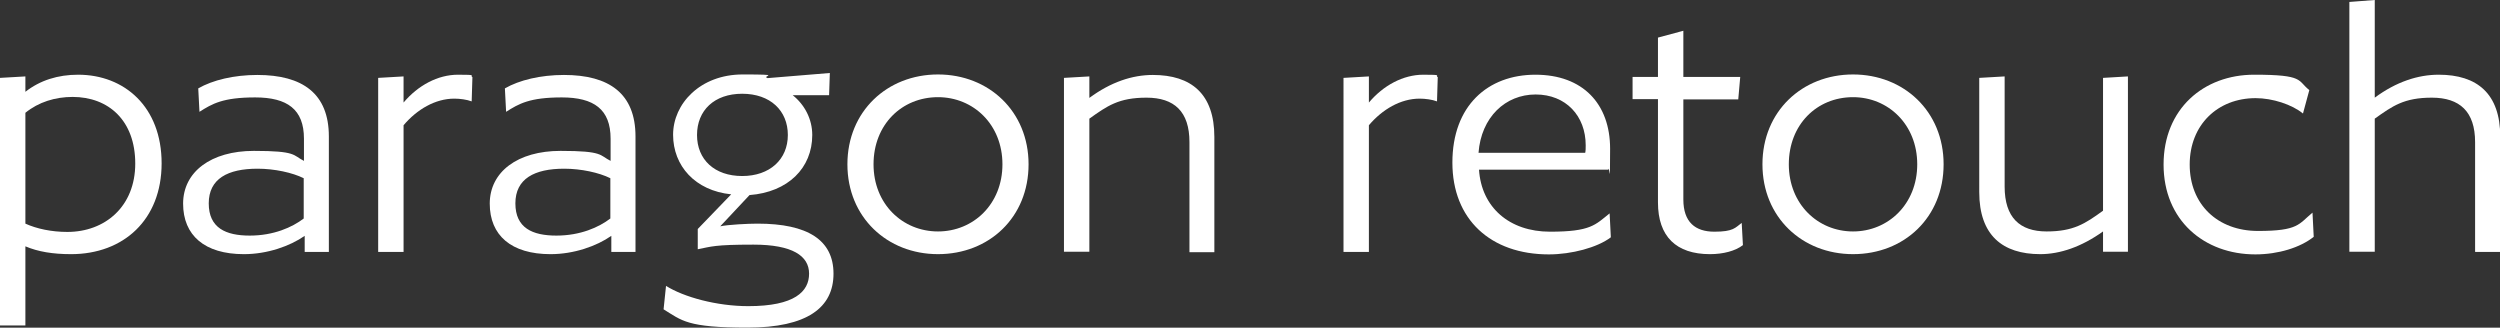
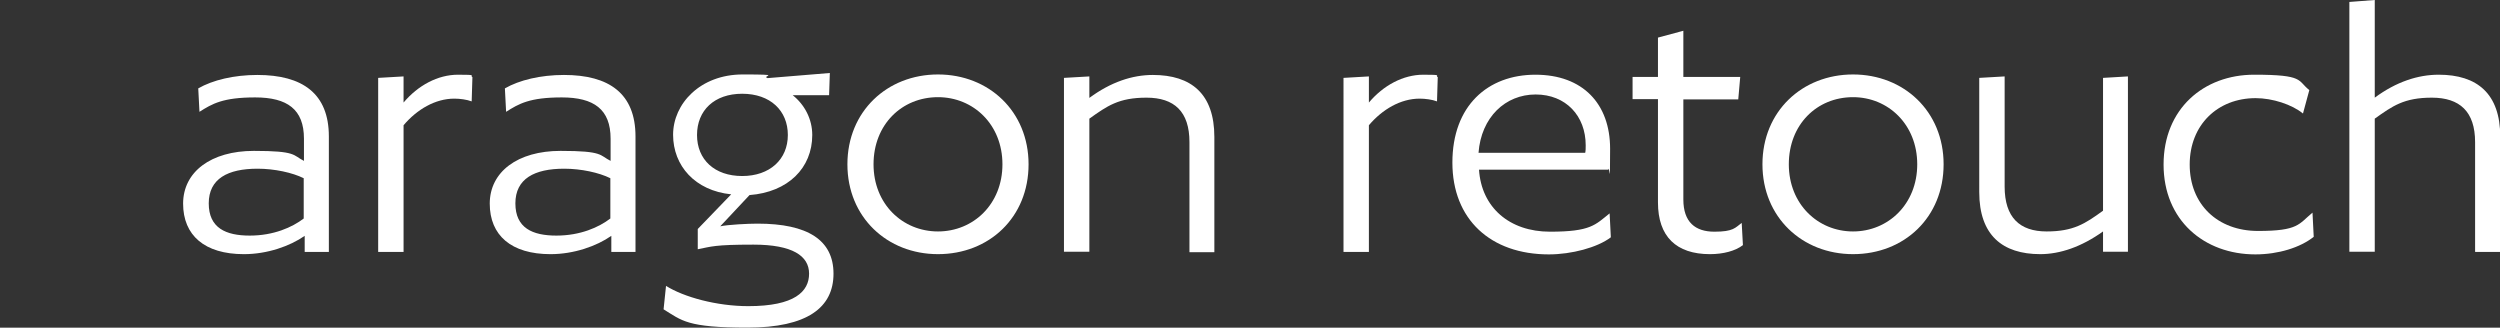
<svg xmlns="http://www.w3.org/2000/svg" id="Paragon_Retouch_Logo" version="1.1" viewBox="0 0 1024 134.2">
  <rect x="0" y="0" width="1024" height="134.2" fill="#333333" stroke="none" />
  <defs>
    <style>
      .st0 {
        fill: #fff;
      }
    </style>
  </defs>
  <g id="Logo__x28_site_x29_">
-     <path class="st0" d="M29.1,104.1c-7.5,0-13.5-1-18.7-3.2v32.4H0V31.9l10.4-.6v6.3c6-4.7,13.3-7,21.6-7,19,0,34.2,13.2,34.2,36.3s-15.6,37.2-37.1,37.2h0ZM29.8,39.7c-7.2,0-14,2.1-19.4,6.5v45.4c4.6,2.1,10.7,3.4,17.2,3.4,15.4,0,27.8-10.4,27.8-28s-10.9-27.3-25.7-27.3h0Z" />
    <path class="st0" d="M124.8,103.1v-6.5c-6,4.2-15.3,7.5-24.9,7.5-16.1,0-24.9-7.7-24.9-20.7s11.4-21.6,29-21.6,15.9,1.8,20.5,4.1v-9.1c0-12-6.8-16.9-20-16.9s-17.6,2.6-22.8,5.9l-.5-9.6c5.9-3.4,14.6-5.5,24.2-5.5,18.5,0,29.3,7.6,29.3,25.2v47.3h-9.9ZM124.4,73c-4.6-2.3-12-3.9-18.9-3.9-12.2,0-20,4.1-20,14.2s7,13.2,16.8,13.2,17.4-3.4,22.1-7v-16.4h0Z" />
    <path class="st0" d="M193.1,41.5c-1.8-.7-4.7-1.1-7-1.1-7.8,0-15.3,4.4-20.8,10.9v51.9h-10.4V31.9l10.4-.6v10.7c5.9-7,14-11.4,22.3-11.4s4.6.3,5.9,1l-.3,9.9h0Z" />
    <path class="st0" d="M250.4,103.1v-6.5c-6,4.2-15.3,7.5-24.9,7.5-16.1,0-24.9-7.7-24.9-20.7s11.4-21.6,29-21.6,15.9,1.8,20.5,4.1v-9.1c0-12-6.8-16.9-20-16.9s-17.6,2.6-22.8,5.9l-.5-9.6c5.9-3.4,14.6-5.5,24.2-5.5,18.5,0,29.3,7.6,29.3,25.2v47.3h-9.9ZM250,73c-4.6-2.3-12-3.9-18.9-3.9-12.2,0-20,4.1-20,14.2s7,13.2,16.8,13.2,17.4-3.4,22.1-7v-16.4h0Z" />
    <path class="st0" d="M339.5,39h-14.8c4.9,3.9,8,9.8,8,16.3,0,13.5-9.9,23.4-25.7,24.6l-12,12.8c3.2-.7,11.5-1.1,15.3-1.1,20.5,0,31.1,6.7,31.1,20.5s-10.6,22.1-35.3,22.1-26.8-2.9-34.3-7.5l1-9.6c7.3,4.6,20.8,8.3,33.7,8.3,19,0,24.9-6,24.9-13.3s-6.8-11.9-22.8-11.9-17.2.8-22.8,1.9v-8.3l13.7-14.2c-14.8-1.5-23.8-11.7-23.8-24.4s11.1-24.7,28.5-24.7,7.3.5,10.2,1.5l25.5-2.1-.3,9.1h0ZM304,38.4c-11.4,0-18.5,6.8-18.5,16.9s7.2,16.8,18.5,16.8,18.7-6.8,18.7-16.8-7.2-16.9-18.7-16.9Z" />
    <path class="st0" d="M384.2,104.1c-20.8,0-37.1-15.1-37.1-36.8s16.3-36.8,37.1-36.8,37.1,15.1,37.1,36.8-16.1,36.8-37.1,36.8ZM384.2,39.8c-14.8,0-26.4,11.2-26.4,27.5s11.9,27.5,26.4,27.5,26.4-11.2,26.4-27.5-11.9-27.5-26.4-27.5Z" />
    <path class="st0" d="M487.2,103.1v-44.9c0-12.5-6.2-18.2-17.6-18.2s-16.1,3.4-23.4,8.6v54.5h-10.4V31.9l10.4-.6v8.8c8.8-6.5,17.6-9.4,26-9.4,15.8,0,25.2,7.8,25.2,25.4v47.2h-10.2,0Z" />
    <path class="st0" d="M588.5,41.5c-1.8-.7-4.7-1.1-7-1.1-7.8,0-15.3,4.4-20.8,10.9v51.9h-10.4V31.9l10.4-.6v10.7c5.9-7,14-11.4,22.3-11.4s4.6.3,5.9,1l-.3,9.9h0Z" />
    <path class="st0" d="M605.8,69.5c1,15.4,12.4,25.4,29.1,25.4s18.5-2.8,24.4-7.5l.5,9.8c-5.5,4.2-16.1,7-25.4,7-23.8,0-39.5-14.3-39.5-37.6s14.5-36,34-36,30.6,12,30.6,30.3-.3,6-.7,8.6c0,0-53,0-53,0ZM605.5,62.6h43.8c.2-.8.2-2,.2-3.1,0-12-8.1-20.8-20.5-20.8s-22.3,9.3-23.4,23.9Z" />
    <path class="st0" d="M712,40.7h-22.5v41c0,9.3,4.9,13.2,12.7,13.2s8.5-1.6,11.2-3.6l.5,9.1c-3.1,2.4-8.1,3.7-13.5,3.7-13.8,0-21.3-7.2-21.3-21.2v-42.3h-10.4v-9.1h10.4V15.4l10.4-2.8v18.9h23.3l-.8,9.1h0Z" />
    <path class="st0" d="M759,104.1c-20.8,0-37.1-15.1-37.1-36.8s16.3-36.8,37.1-36.8,37.1,15.1,37.1,36.8-16.1,36.8-37.1,36.8ZM759,39.8c-14.8,0-26.3,11.2-26.3,27.5s11.9,27.5,26.3,27.5,26.3-11.2,26.3-27.5-11.9-27.5-26.3-27.5Z" />
    <path class="st0" d="M871.6,103.1h-10.2v-8.3c-8.8,6.3-17.6,9.3-25.7,9.3-15.5,0-25-7.8-25-25.4V31.9l10.4-.6v45.1c0,12.7,6.2,18.4,17.2,18.4s15.8-3.2,23.1-8.5V31.9l10.2-.6v71.9h0Z" />
    <path class="st0" d="M943.3,46.5c-4.5-3.7-12.5-6.3-19.4-6.3-15.5,0-27,10.9-27,27.2s11.4,27.2,28,27.2,16.6-2.8,22.3-7.5l.5,9.9c-5.5,4.4-14.5,7.2-23.9,7.2-21,0-37.6-14-37.6-36.8s16.4-36.8,37.1-36.8,17.6,2.4,22.6,6.3l-2.6,9.6h0Z" />
    <path class="st0" d="M1013.8,103.1v-44.9c0-12.5-6.3-18.2-17.7-18.2s-16.1,3.4-23.4,8.6v54.5h-10.4V.8l10.4-.8v40c8.8-6.5,17.7-9.4,26.2-9.4,15.8,0,25.2,7.8,25.2,25.4v47.2h-10.2Z" />
  </g>
</svg>